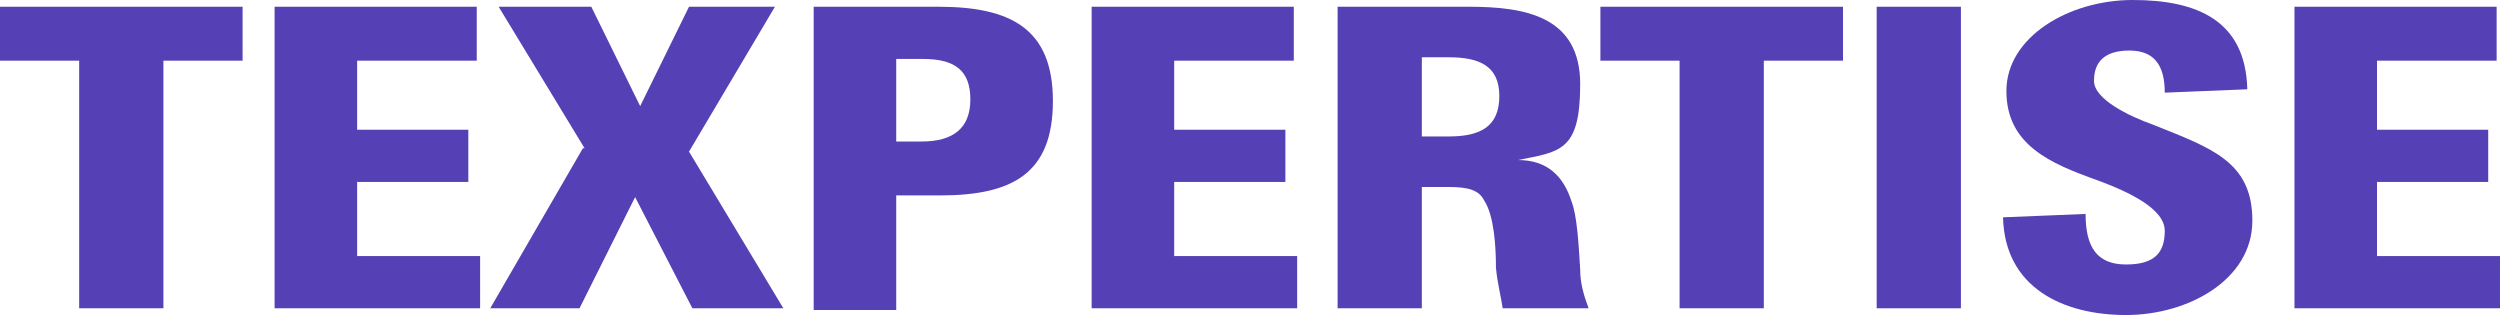
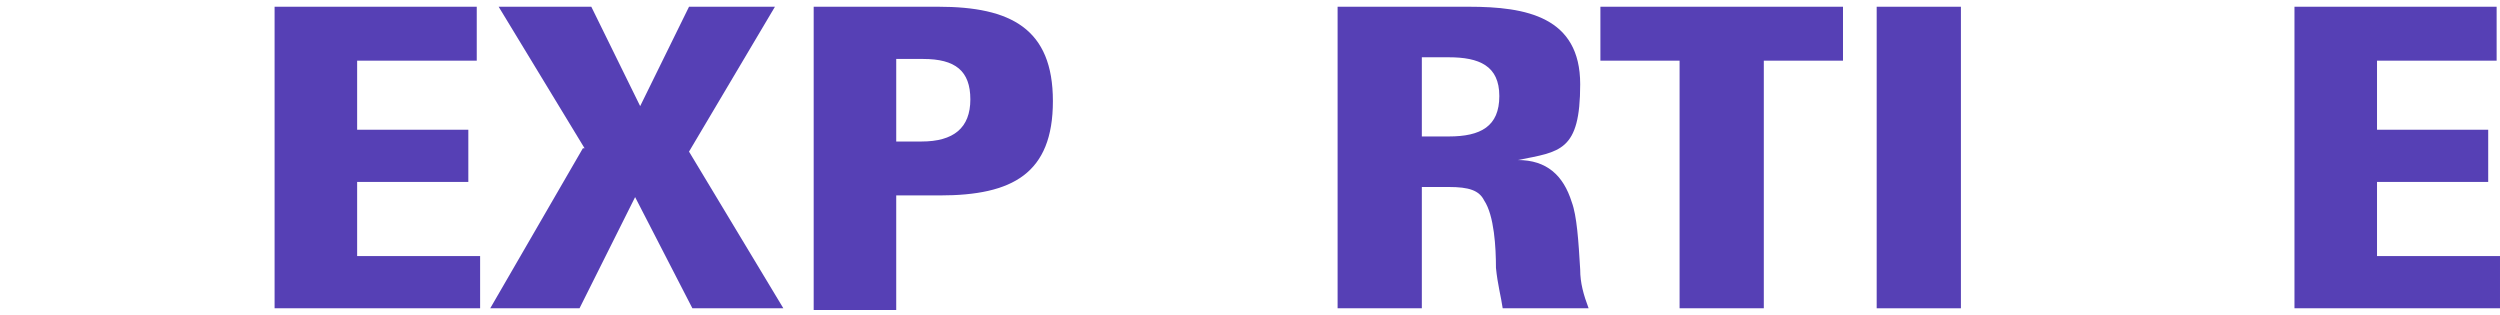
<svg xmlns="http://www.w3.org/2000/svg" id="Ebene_2" version="1.1" viewBox="0 0 148.4 18.7">
  <defs>
    <style>
      .st0 {
        fill: #5640b5;
      }
    </style>
  </defs>
  <g id="TEXPERTISE">
    <g>
-       <path class="st0" d="M4.7,3.6H0V.4h14.4v3.2h-4.7v14.7h-5s0-14.7,0-14.7Z" />
      <path class="st0" d="M16.3.4h12v3.2h-7.1v4.1h6.6v3.1h-6.6v4.4h7.3v3.1h-12.2V.4Z" />
      <path class="st0" d="M34.7,8.8L29.6.4h5.5l2.9,5.9,2.9-5.9h5.1l-5.1,8.6,5.6,9.3h-5.4l-3.4-6.6-3.3,6.6h-5.3s5.5-9.5,5.5-9.5Z" />
      <path class="st0" d="M48.3.4h7.4c4.3,0,6.8,1.3,6.8,5.6s-2.4,5.6-6.7,5.6h-2.6v6.8h-4.9V.4h0ZM54.7,8.4c1.9,0,2.9-.8,2.9-2.5s-.9-2.4-2.8-2.4h-1.6v4.9s1.5,0,1.5,0Z" />
-       <path class="st0" d="M64.8.4h12v3.2h-7.1v4.1h6.6v3.1h-6.6v4.4h7.3v3.1h-12.2V.4Z" />
      <path class="st0" d="M79.5.4h7.7c3.4,0,6.6.6,6.6,4.6s-1.2,4-3.7,4.5c1.7,0,2.7.9,3.2,2.5.3.8.4,2.3.5,4,0,.8.2,1.5.5,2.3h-5.1c-.1-.7-.3-1.4-.4-2.4,0-1.2-.1-3.1-.7-4-.3-.6-.9-.8-2.1-.8h-1.6v7.2h-5s0-17.9,0-17.9ZM86,8.1c1.9,0,3-.6,3-2.4s-1.2-2.3-3-2.3h-1.6v4.7s1.6,0,1.6,0Z" />
      <path class="st0" d="M99.7,3.6h-4.7V.4h14.4v3.2h-4.7v14.7h-5s0-14.7,0-14.7Z" />
      <path class="st0" d="M111.4.4h5v17.9h-5V.4Z" />
-       <path class="st0" d="M118.9,12.9l4.9-.2c0,2,.7,3,2.4,3s2.3-.7,2.3-2-2.1-2.3-4-3c-2.8-1-5.4-2.1-5.4-5.3S122.8,0,126.6,0s6.7,1.2,6.8,5.3l-4.9.2c0-1.6-.6-2.5-2.1-2.5s-2.1.7-2.1,1.8,2.1,2.1,3.5,2.6c3.5,1.4,5.9,2.2,5.9,5.7s-3.8,5.6-7.5,5.6-7.2-1.6-7.3-5.8Z" />
      <path class="st0" d="M136.2.4h12v3.2h-7.1v4.1h6.6v3.1h-6.6v4.4h7.3v3.1h-12.2V.4Z" />
    </g>
  </g>
</svg>